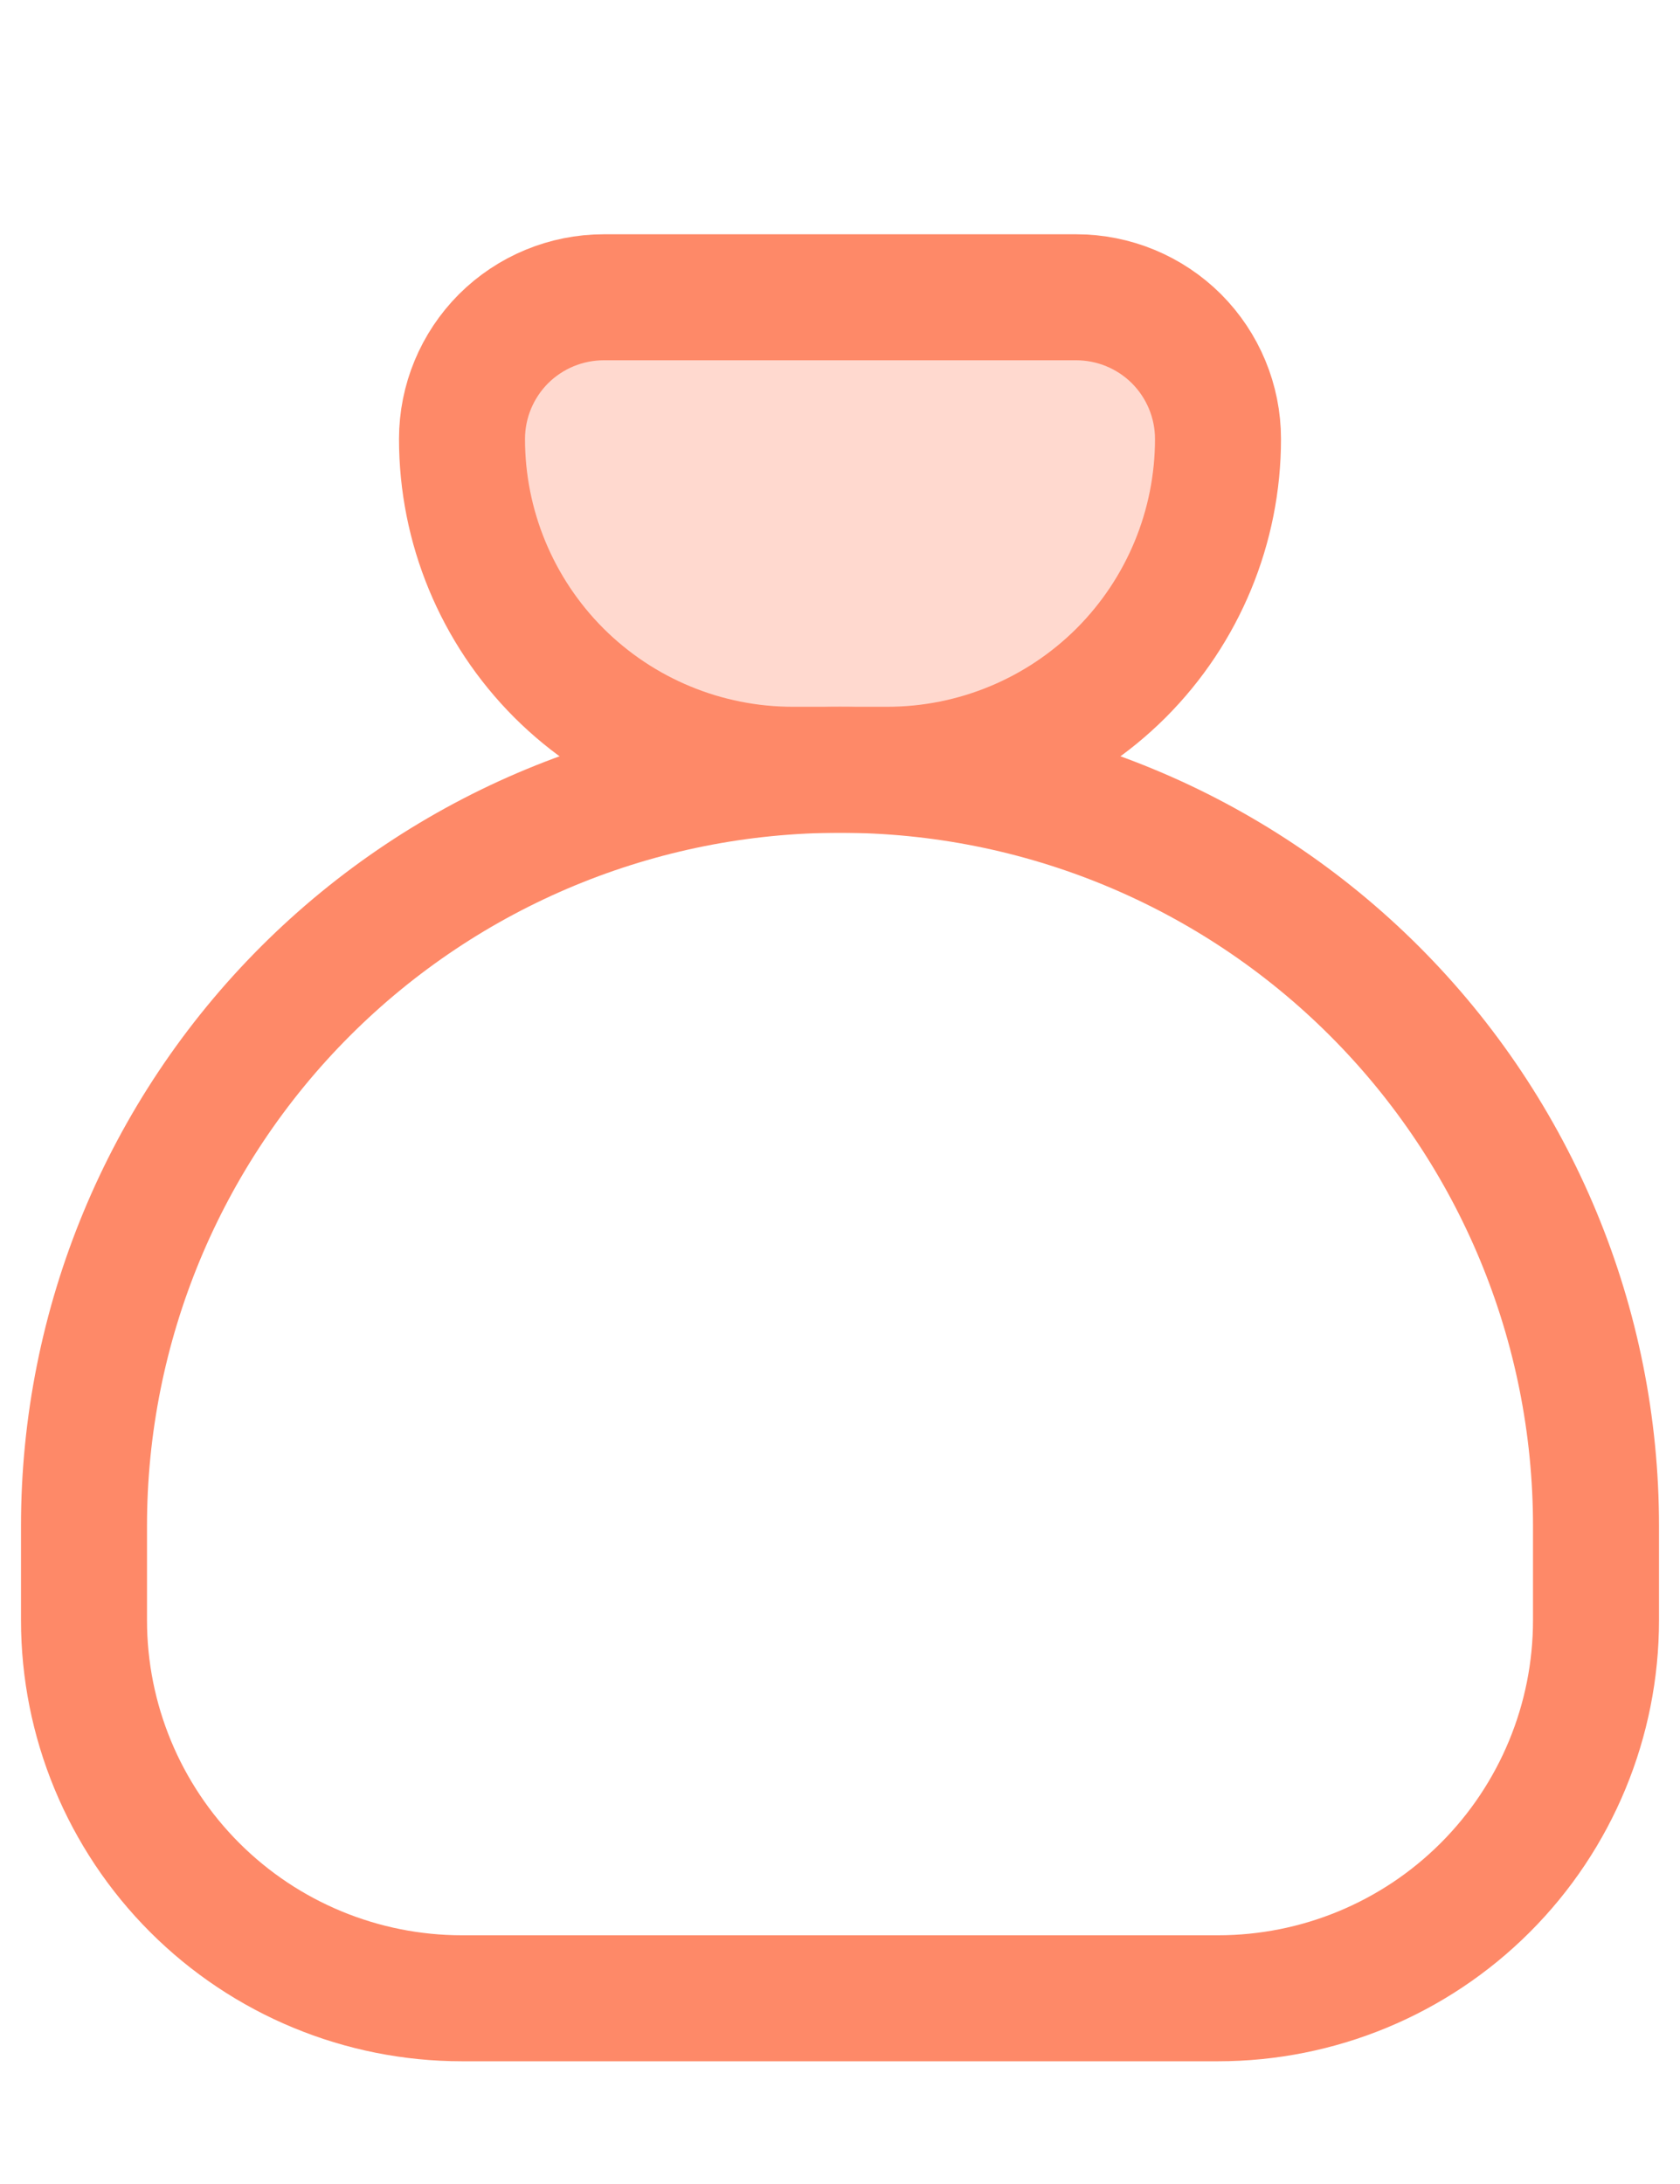
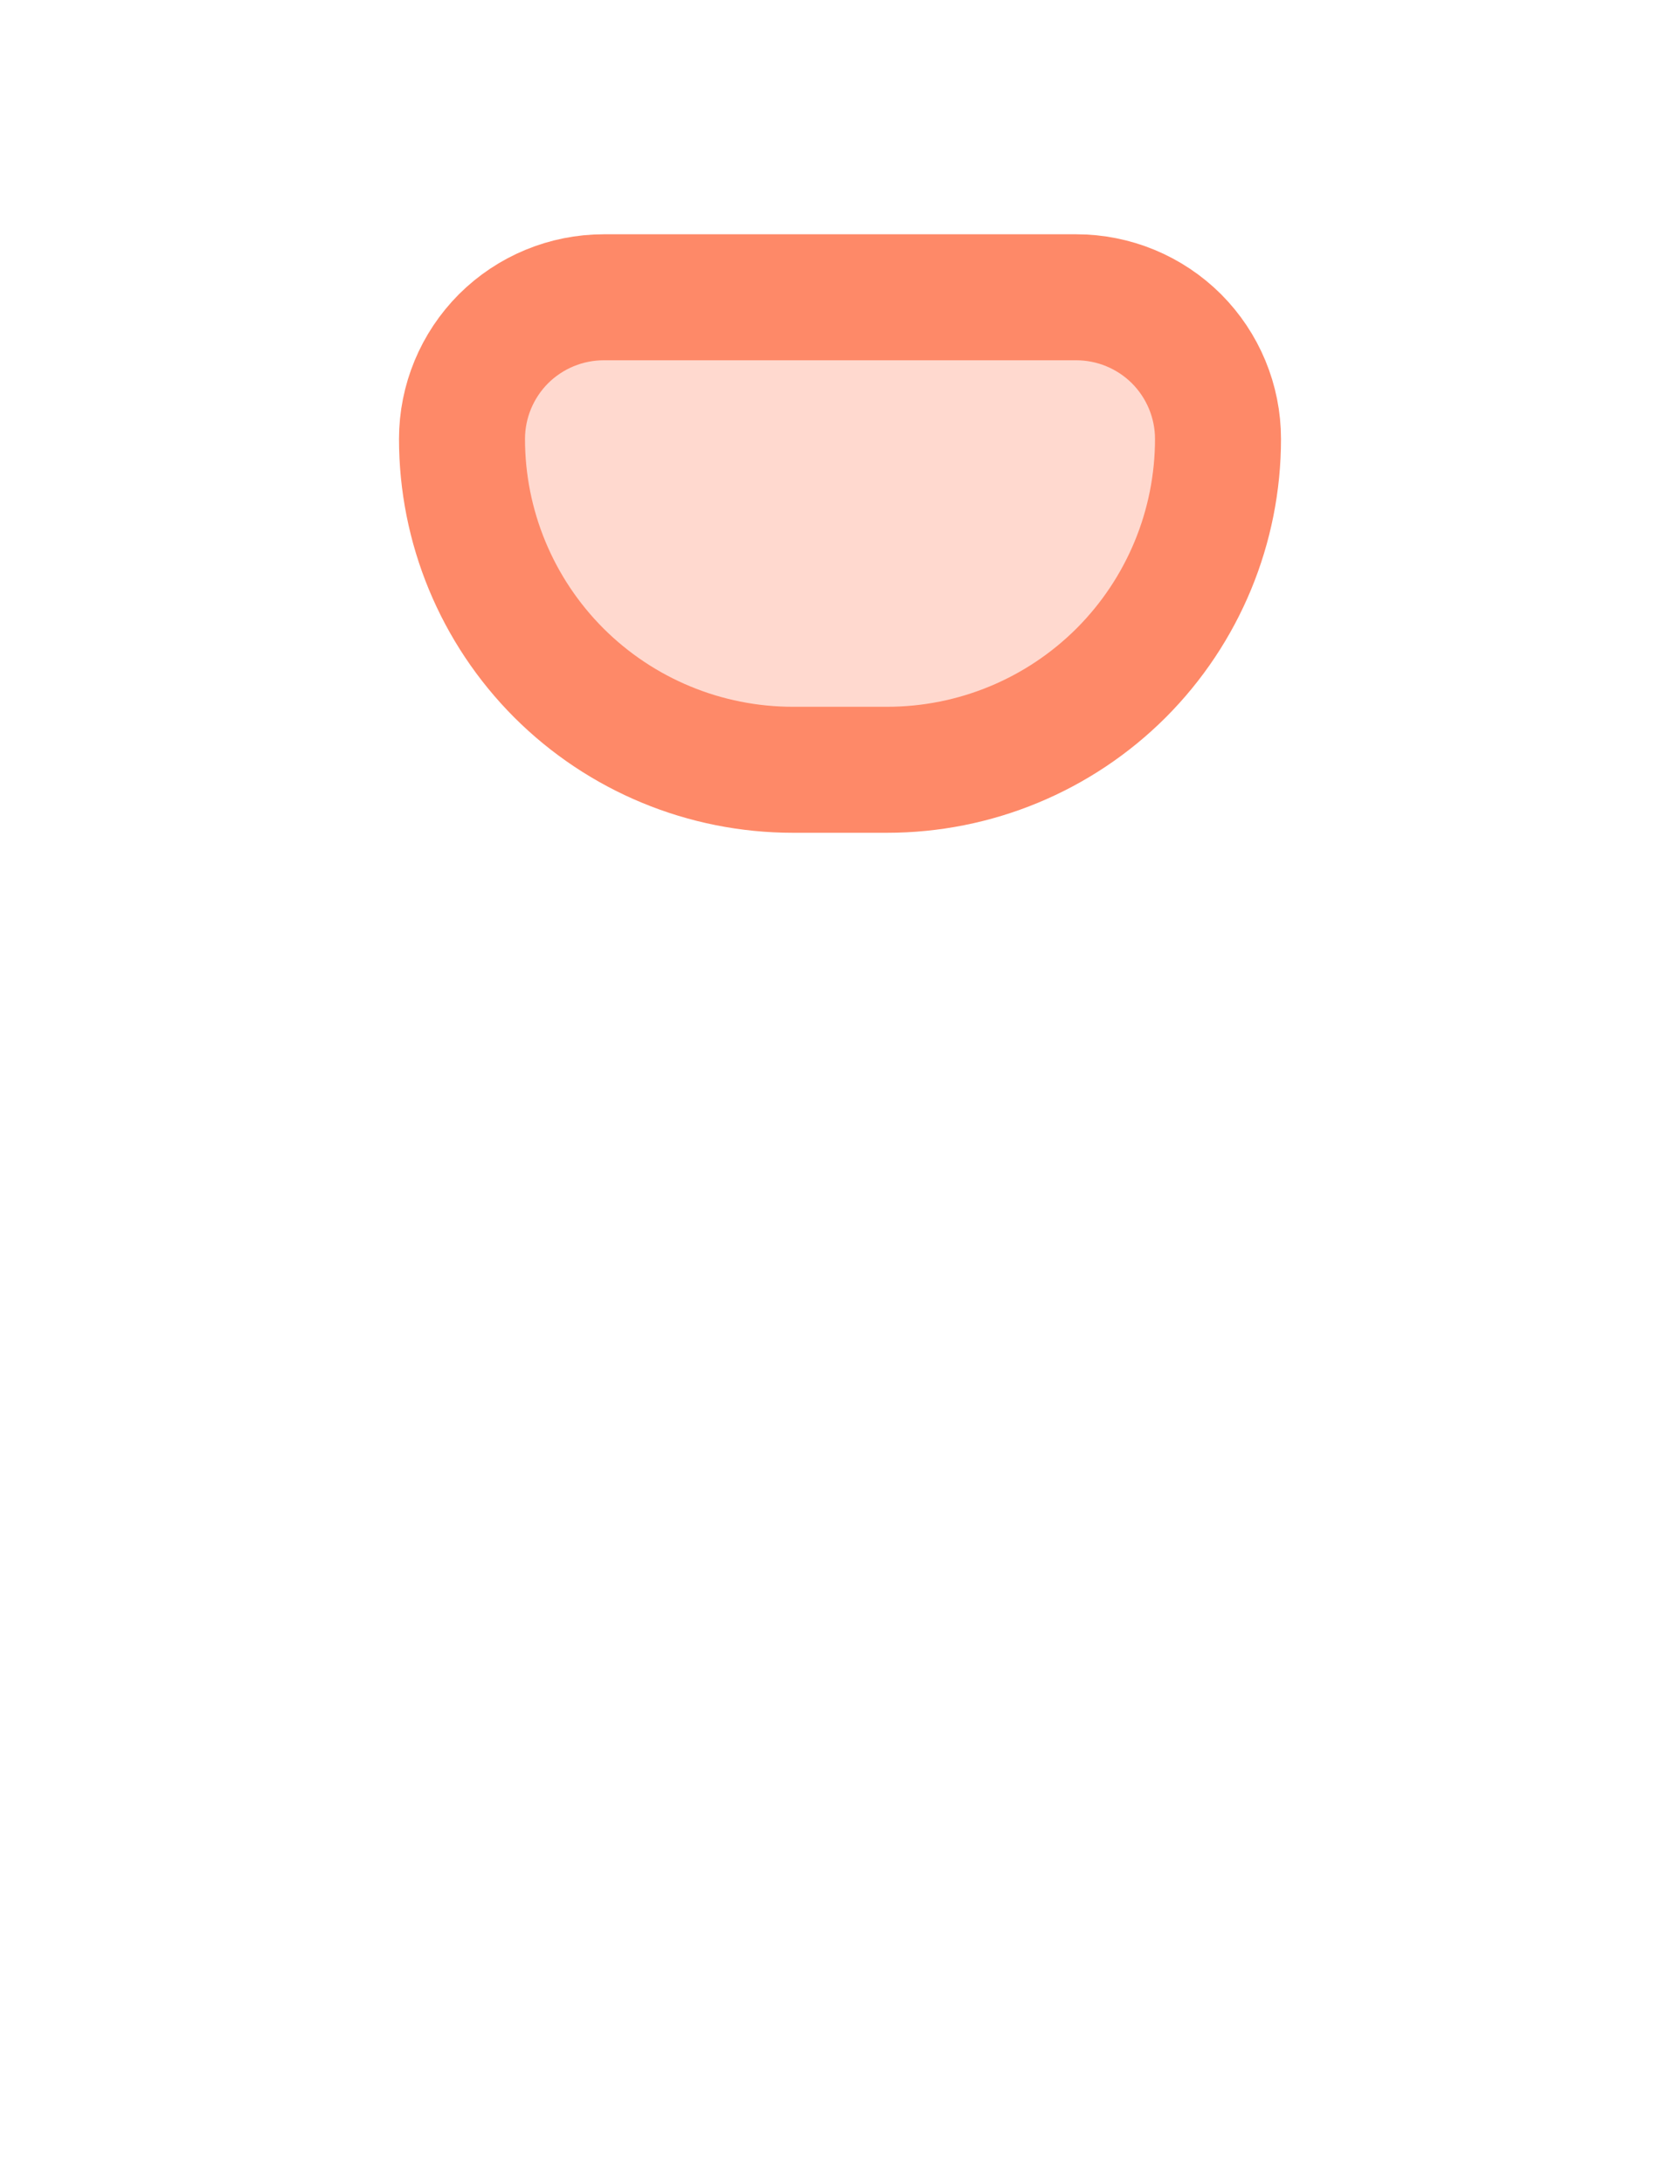
<svg xmlns="http://www.w3.org/2000/svg" width="20" height="26" viewBox="0 0 20 26" fill="none">
  <path d="M7.188 3.539H12.812C13.26 3.539 13.689 3.717 14.006 4.033C14.322 4.35 14.5 4.779 14.5 5.226C14.5 6.271 14.085 7.272 13.347 8.011C12.608 8.749 11.607 9.164 10.562 9.164H9.438C8.393 9.164 7.392 8.749 6.653 8.011C5.915 7.272 5.5 6.271 5.5 5.226C5.5 4.779 5.678 4.35 5.994 4.033C6.311 3.717 6.74 3.539 7.188 3.539Z" fill="#FFD9CF" stroke="#FE8968" stroke-width="1.5" stroke-linecap="round" stroke-linejoin="round" />
-   <path d="M1 19.289V18.164C1 15.777 1.948 13.488 3.636 11.8C5.324 10.112 7.613 9.164 10 9.164C12.387 9.164 14.676 10.112 16.364 11.8C18.052 13.488 19 15.777 19 18.164V19.289C19 20.482 18.526 21.627 17.682 22.471C16.838 23.315 15.694 23.789 14.5 23.789H5.5C4.307 23.789 3.162 23.315 2.318 22.471C1.474 21.627 1 20.482 1 19.289Z" stroke="#FE8968" stroke-width="1.5" stroke-linecap="round" stroke-linejoin="round" />
</svg>